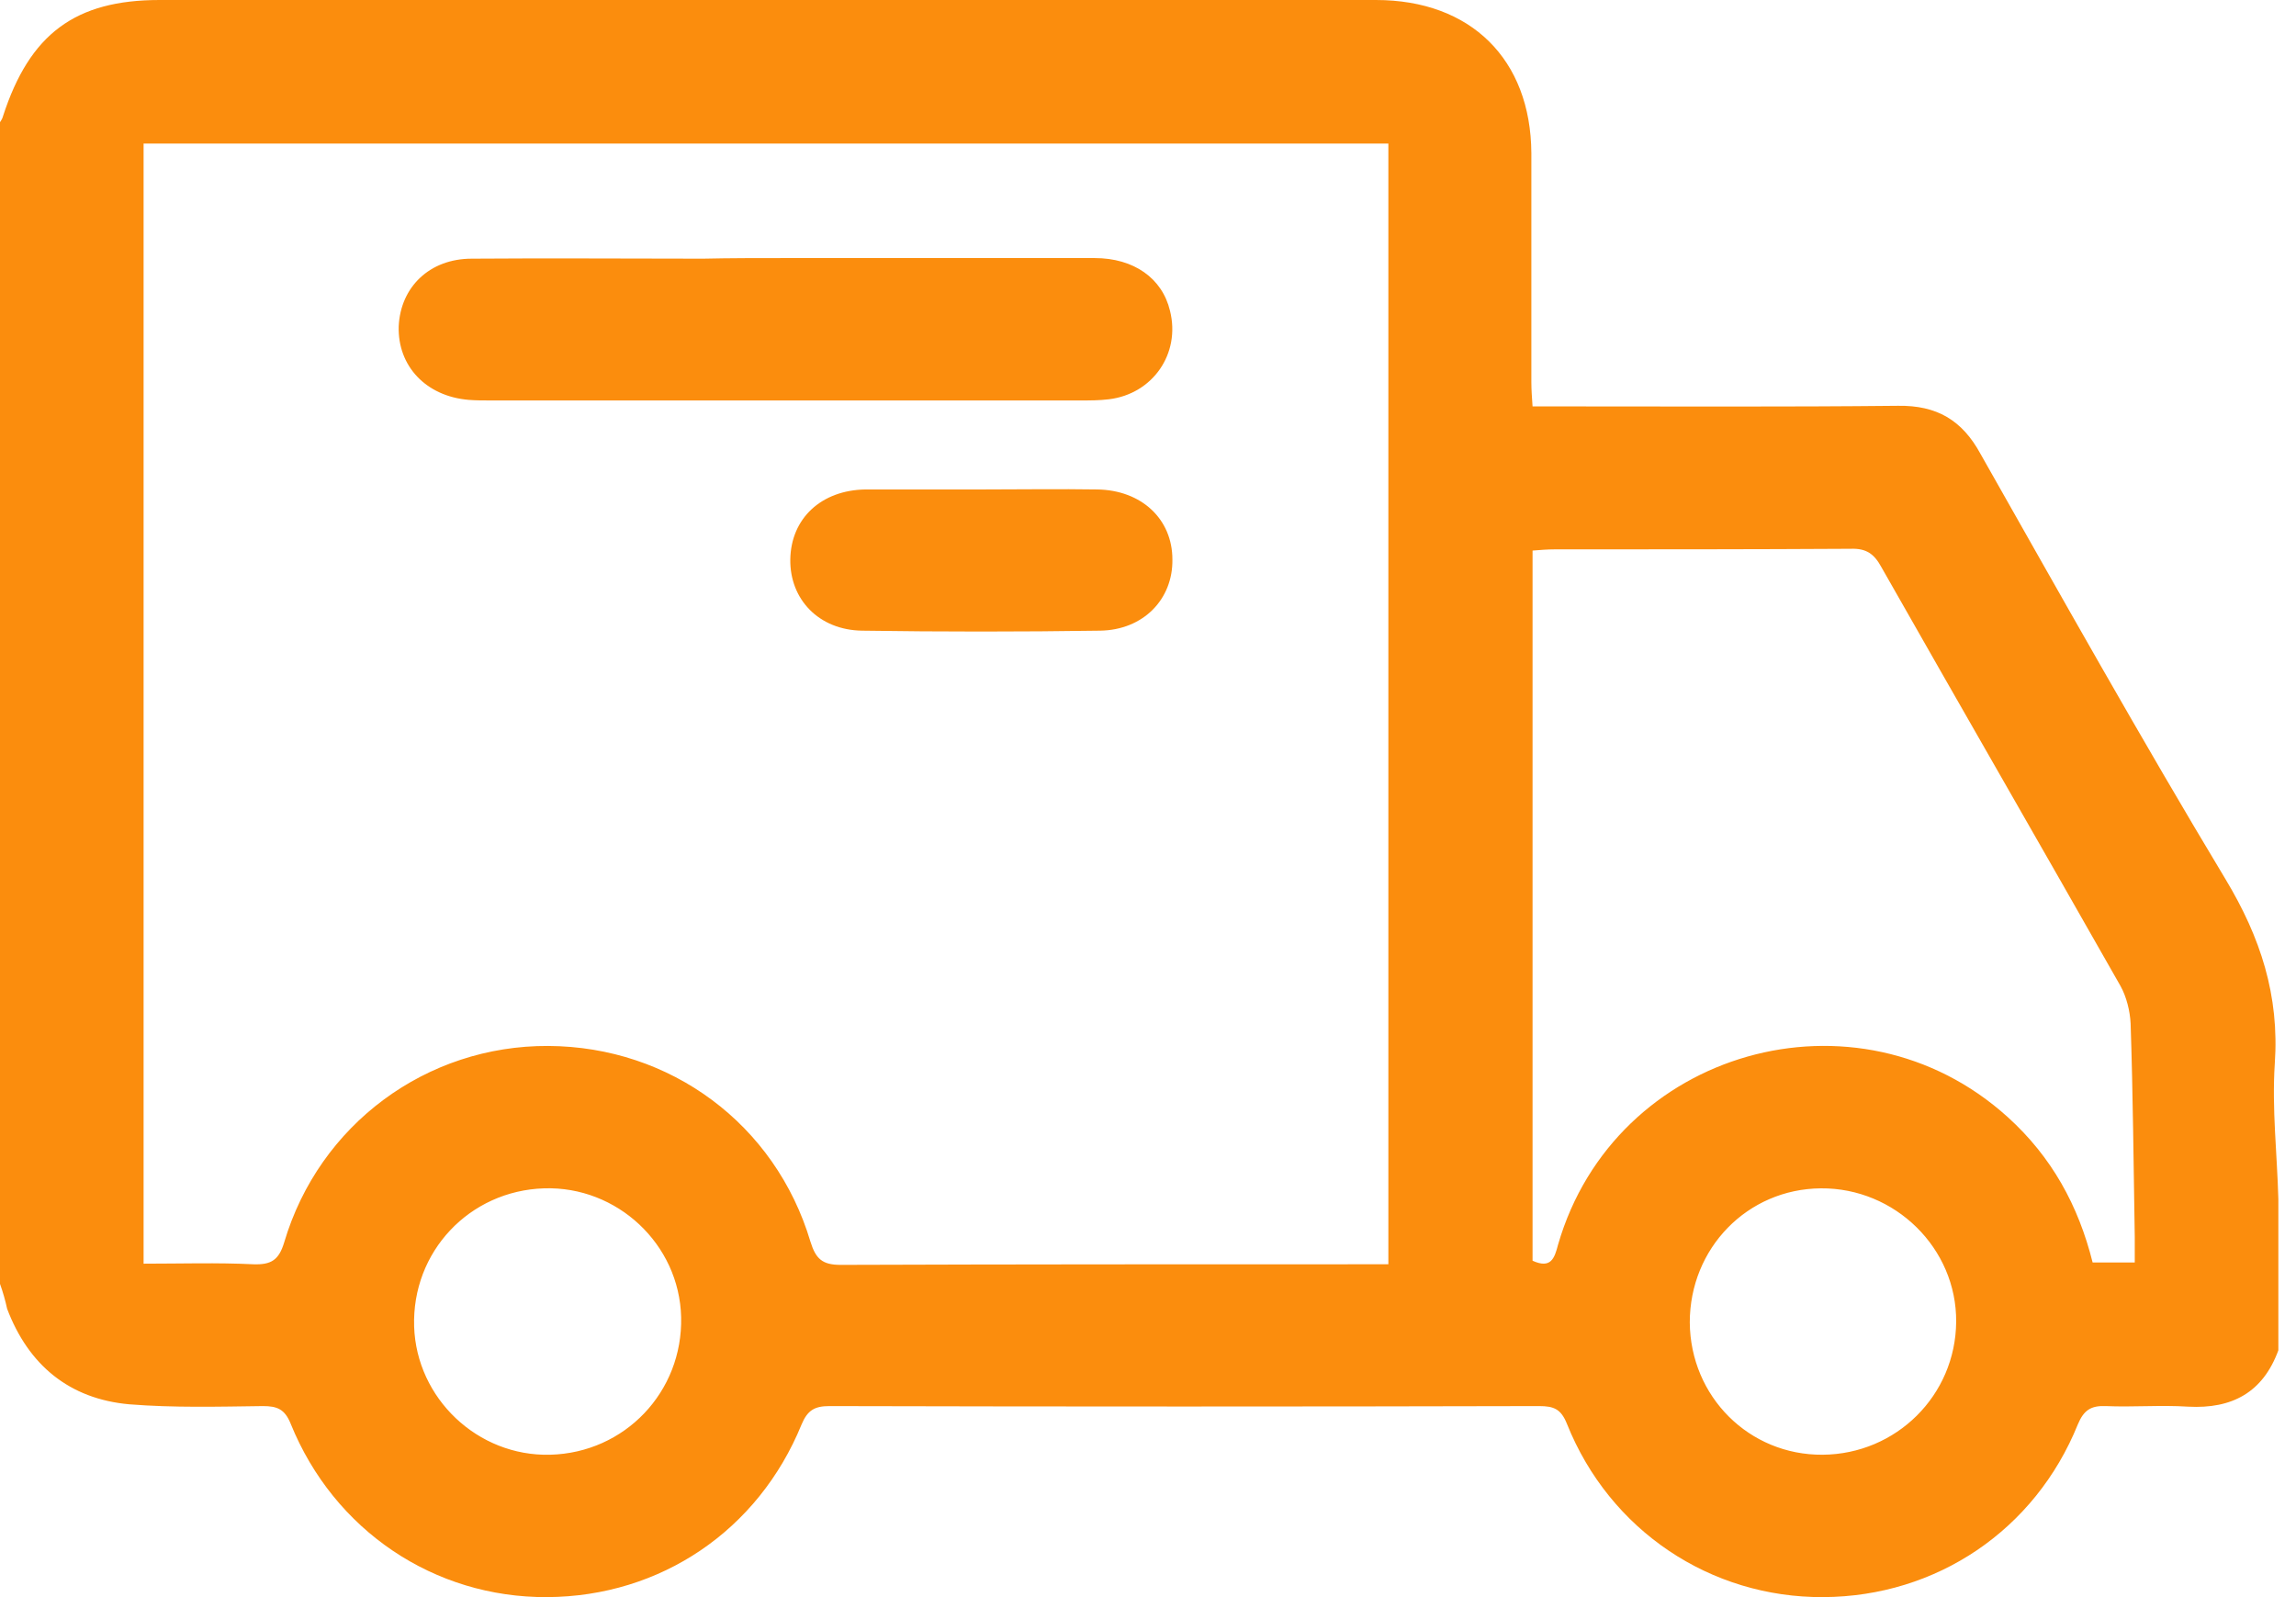
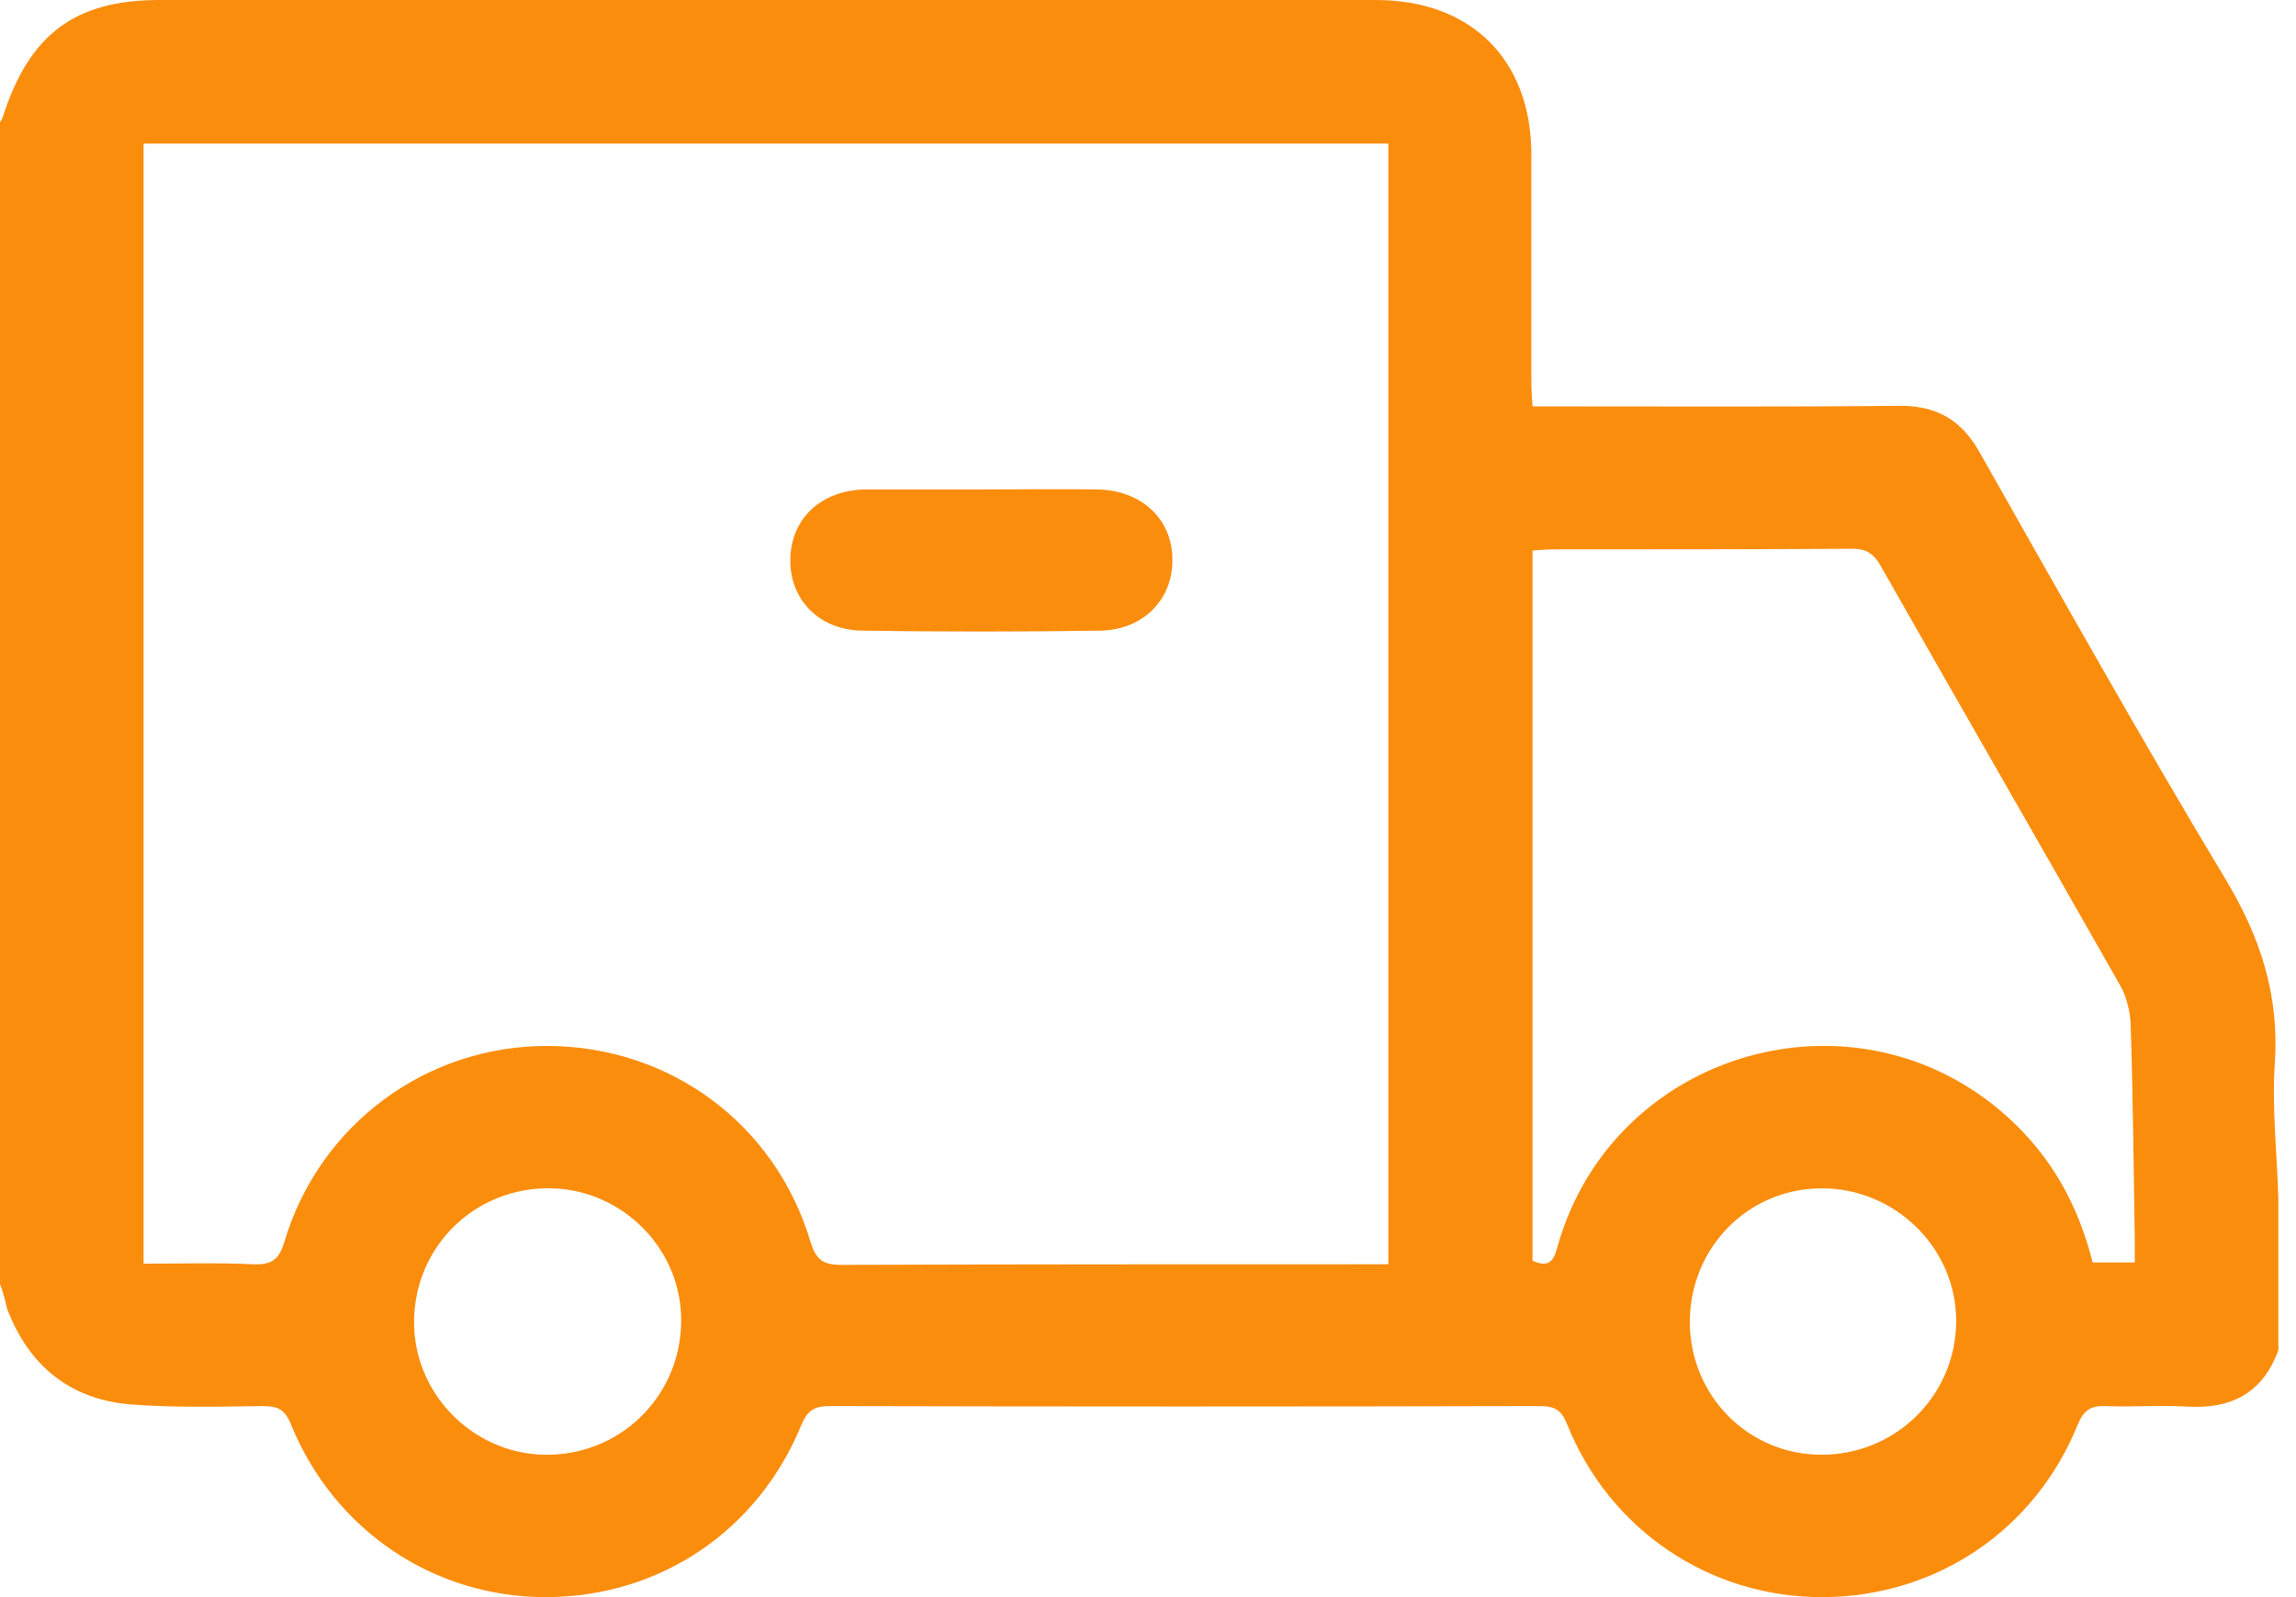
<svg xmlns="http://www.w3.org/2000/svg" width="115" height="80" viewBox="0 0 115 80" fill="none">
  <path d="M0 64.309C0 44.903 0 25.527 0 6.122C0.059 6.033 0.119 5.944 0.149 5.825C1.486 1.694 3.774 0 7.994 0C28.291 0 48.618 0 68.915 0C73.67 0 76.671 2.972 76.701 7.667C76.701 11.501 76.701 15.305 76.701 19.138C76.701 19.524 76.731 19.911 76.761 20.357C77.296 20.357 77.712 20.357 78.128 20.357C83.774 20.357 89.42 20.386 95.067 20.327C96.998 20.297 98.276 21.04 99.197 22.734C103.239 29.866 107.251 37.028 111.471 44.041C113.224 46.954 114.175 49.866 113.937 53.284C113.789 55.542 114.056 57.801 114.116 60.059C114.116 62.585 114.116 65.111 114.116 67.637C113.343 69.747 111.798 70.579 109.599 70.46C108.232 70.371 106.865 70.49 105.468 70.431C104.725 70.401 104.368 70.639 104.071 71.352C101.931 76.642 96.998 79.97 91.322 80C85.676 80.029 80.624 76.671 78.484 71.322C78.187 70.579 77.83 70.431 77.088 70.431C65.23 70.46 53.403 70.46 41.545 70.431C40.802 70.431 40.446 70.639 40.148 71.352C37.979 76.671 33.076 79.97 27.4 80C21.753 80.029 16.731 76.671 14.562 71.322C14.264 70.579 13.878 70.431 13.165 70.431C10.936 70.46 8.707 70.52 6.478 70.342C3.477 70.074 1.426 68.38 0.357 65.557C0.267 65.141 0.149 64.725 0 64.309ZM69.539 7.192C48.677 7.192 27.935 7.192 7.192 7.192C7.192 25.914 7.192 44.547 7.192 63.298C9.064 63.298 10.877 63.239 12.689 63.328C13.581 63.358 13.967 63.12 14.235 62.229C15.988 56.315 21.367 52.362 27.459 52.392C33.581 52.422 38.841 56.315 40.594 62.199C40.862 63.061 41.189 63.358 42.11 63.358C50.847 63.328 59.554 63.328 68.291 63.328C68.677 63.328 69.093 63.328 69.539 63.328C69.539 44.547 69.539 25.914 69.539 7.192ZM106.924 63.239C106.924 62.764 106.924 62.377 106.924 61.961C106.865 58.395 106.835 54.829 106.716 51.263C106.686 50.639 106.508 49.926 106.211 49.391C102.229 42.377 98.217 35.423 94.234 28.41C93.878 27.756 93.492 27.459 92.689 27.489C87.756 27.518 82.823 27.518 77.86 27.518C77.504 27.518 77.147 27.548 76.761 27.578C76.761 39.495 76.761 51.352 76.761 63.15C77.682 63.566 77.86 63.031 78.038 62.348C80.862 52.571 93.016 49.123 100.564 55.958C102.764 57.949 104.101 60.386 104.814 63.239C105.527 63.239 106.181 63.239 106.924 63.239ZM84.636 66.241C84.665 69.955 87.608 72.897 91.293 72.868C94.978 72.838 97.949 69.896 97.979 66.211C98.009 62.526 94.918 59.495 91.203 59.524C87.518 59.554 84.636 62.526 84.636 66.241ZM27.548 72.868C31.293 72.778 34.205 69.718 34.116 65.973C34.027 62.318 30.906 59.406 27.251 59.524C23.507 59.643 20.624 62.704 20.743 66.449C20.862 70.044 23.923 72.957 27.548 72.868Z" fill="#FB8D0D" />
-   <path d="M39.346 12.927C44.517 12.927 49.658 12.927 54.829 12.927C56.79 12.927 58.217 13.938 58.603 15.572C59.138 17.712 57.741 19.733 55.542 20C55.067 20.059 54.591 20.059 54.086 20.059C44.249 20.059 34.413 20.059 24.576 20.059C24.22 20.059 23.834 20.059 23.477 20.03C21.337 19.851 19.911 18.336 19.97 16.345C20.059 14.383 21.515 12.957 23.625 12.957C27.489 12.927 31.352 12.957 35.215 12.957C36.582 12.927 37.949 12.927 39.346 12.927Z" fill="#FB8D0D" />
  <path d="M49.272 24.517C51.174 24.517 53.046 24.487 54.948 24.517C57.177 24.547 58.722 26.003 58.722 28.024C58.752 30.015 57.266 31.56 55.096 31.59C51.114 31.649 47.162 31.649 43.18 31.59C41.01 31.56 39.554 30.015 39.584 28.024C39.614 25.973 41.129 24.547 43.358 24.517C45.319 24.517 47.281 24.517 49.272 24.517Z" fill="#FB8D0D" />
</svg>